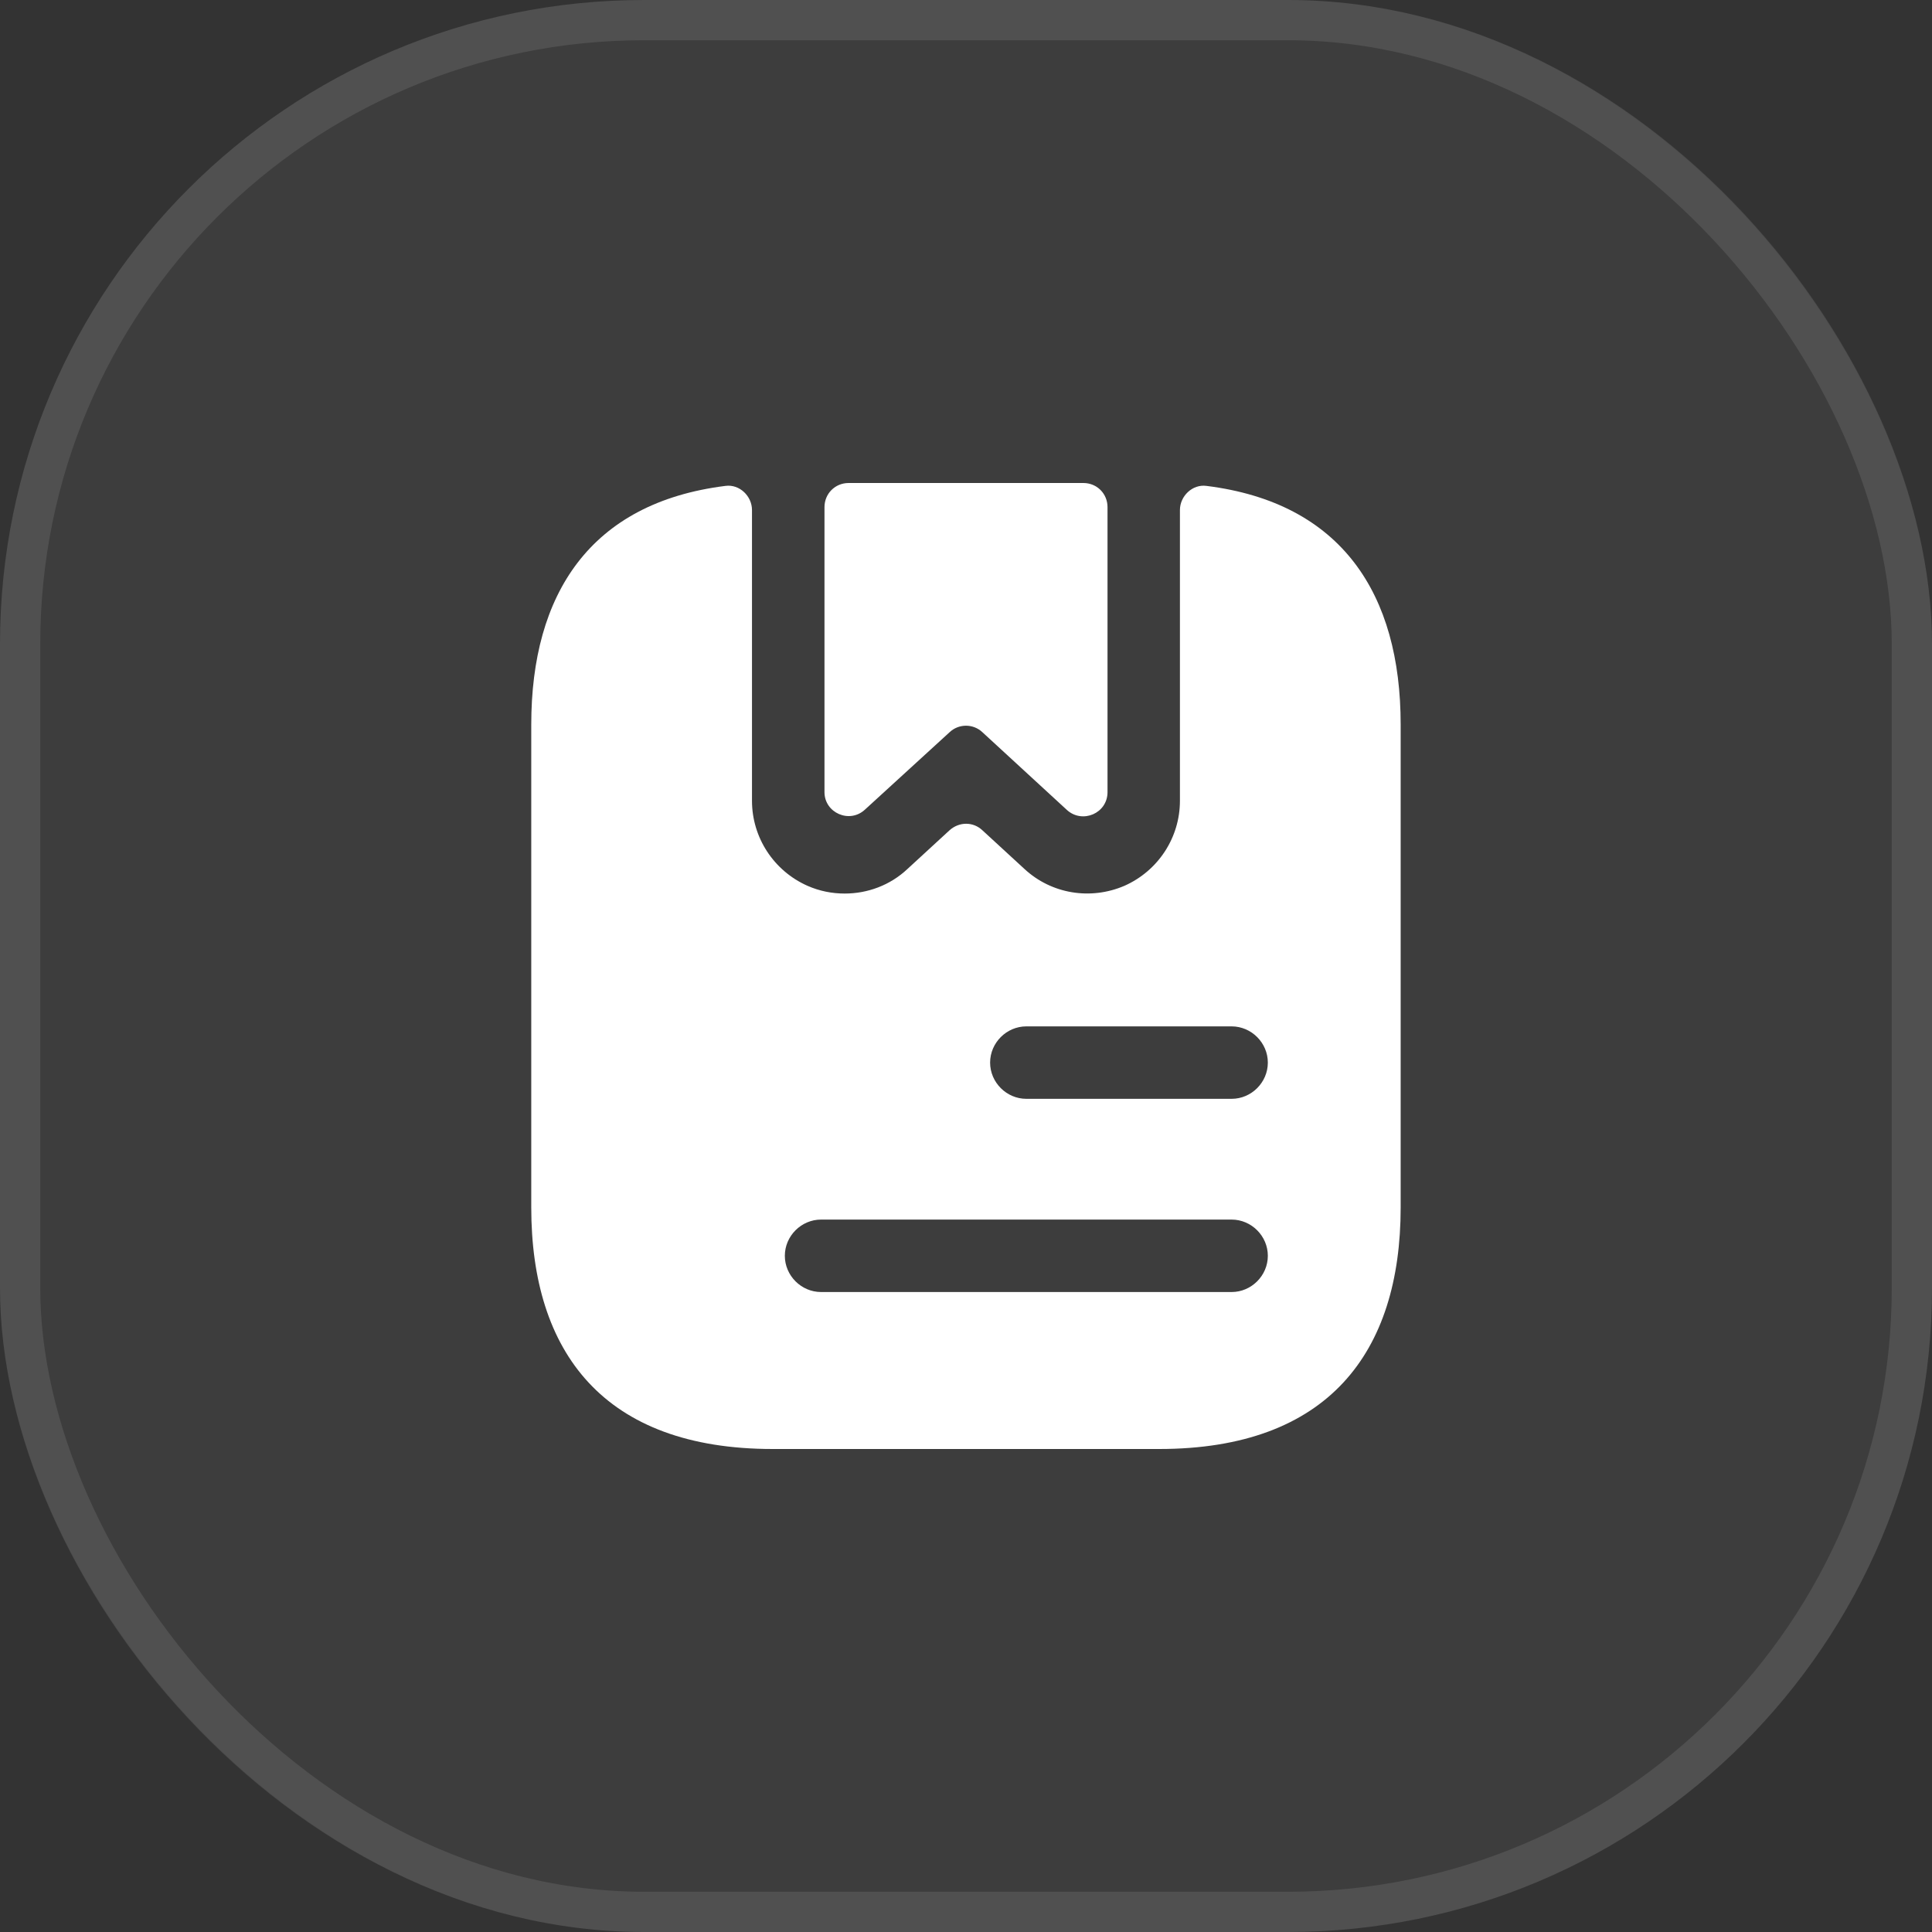
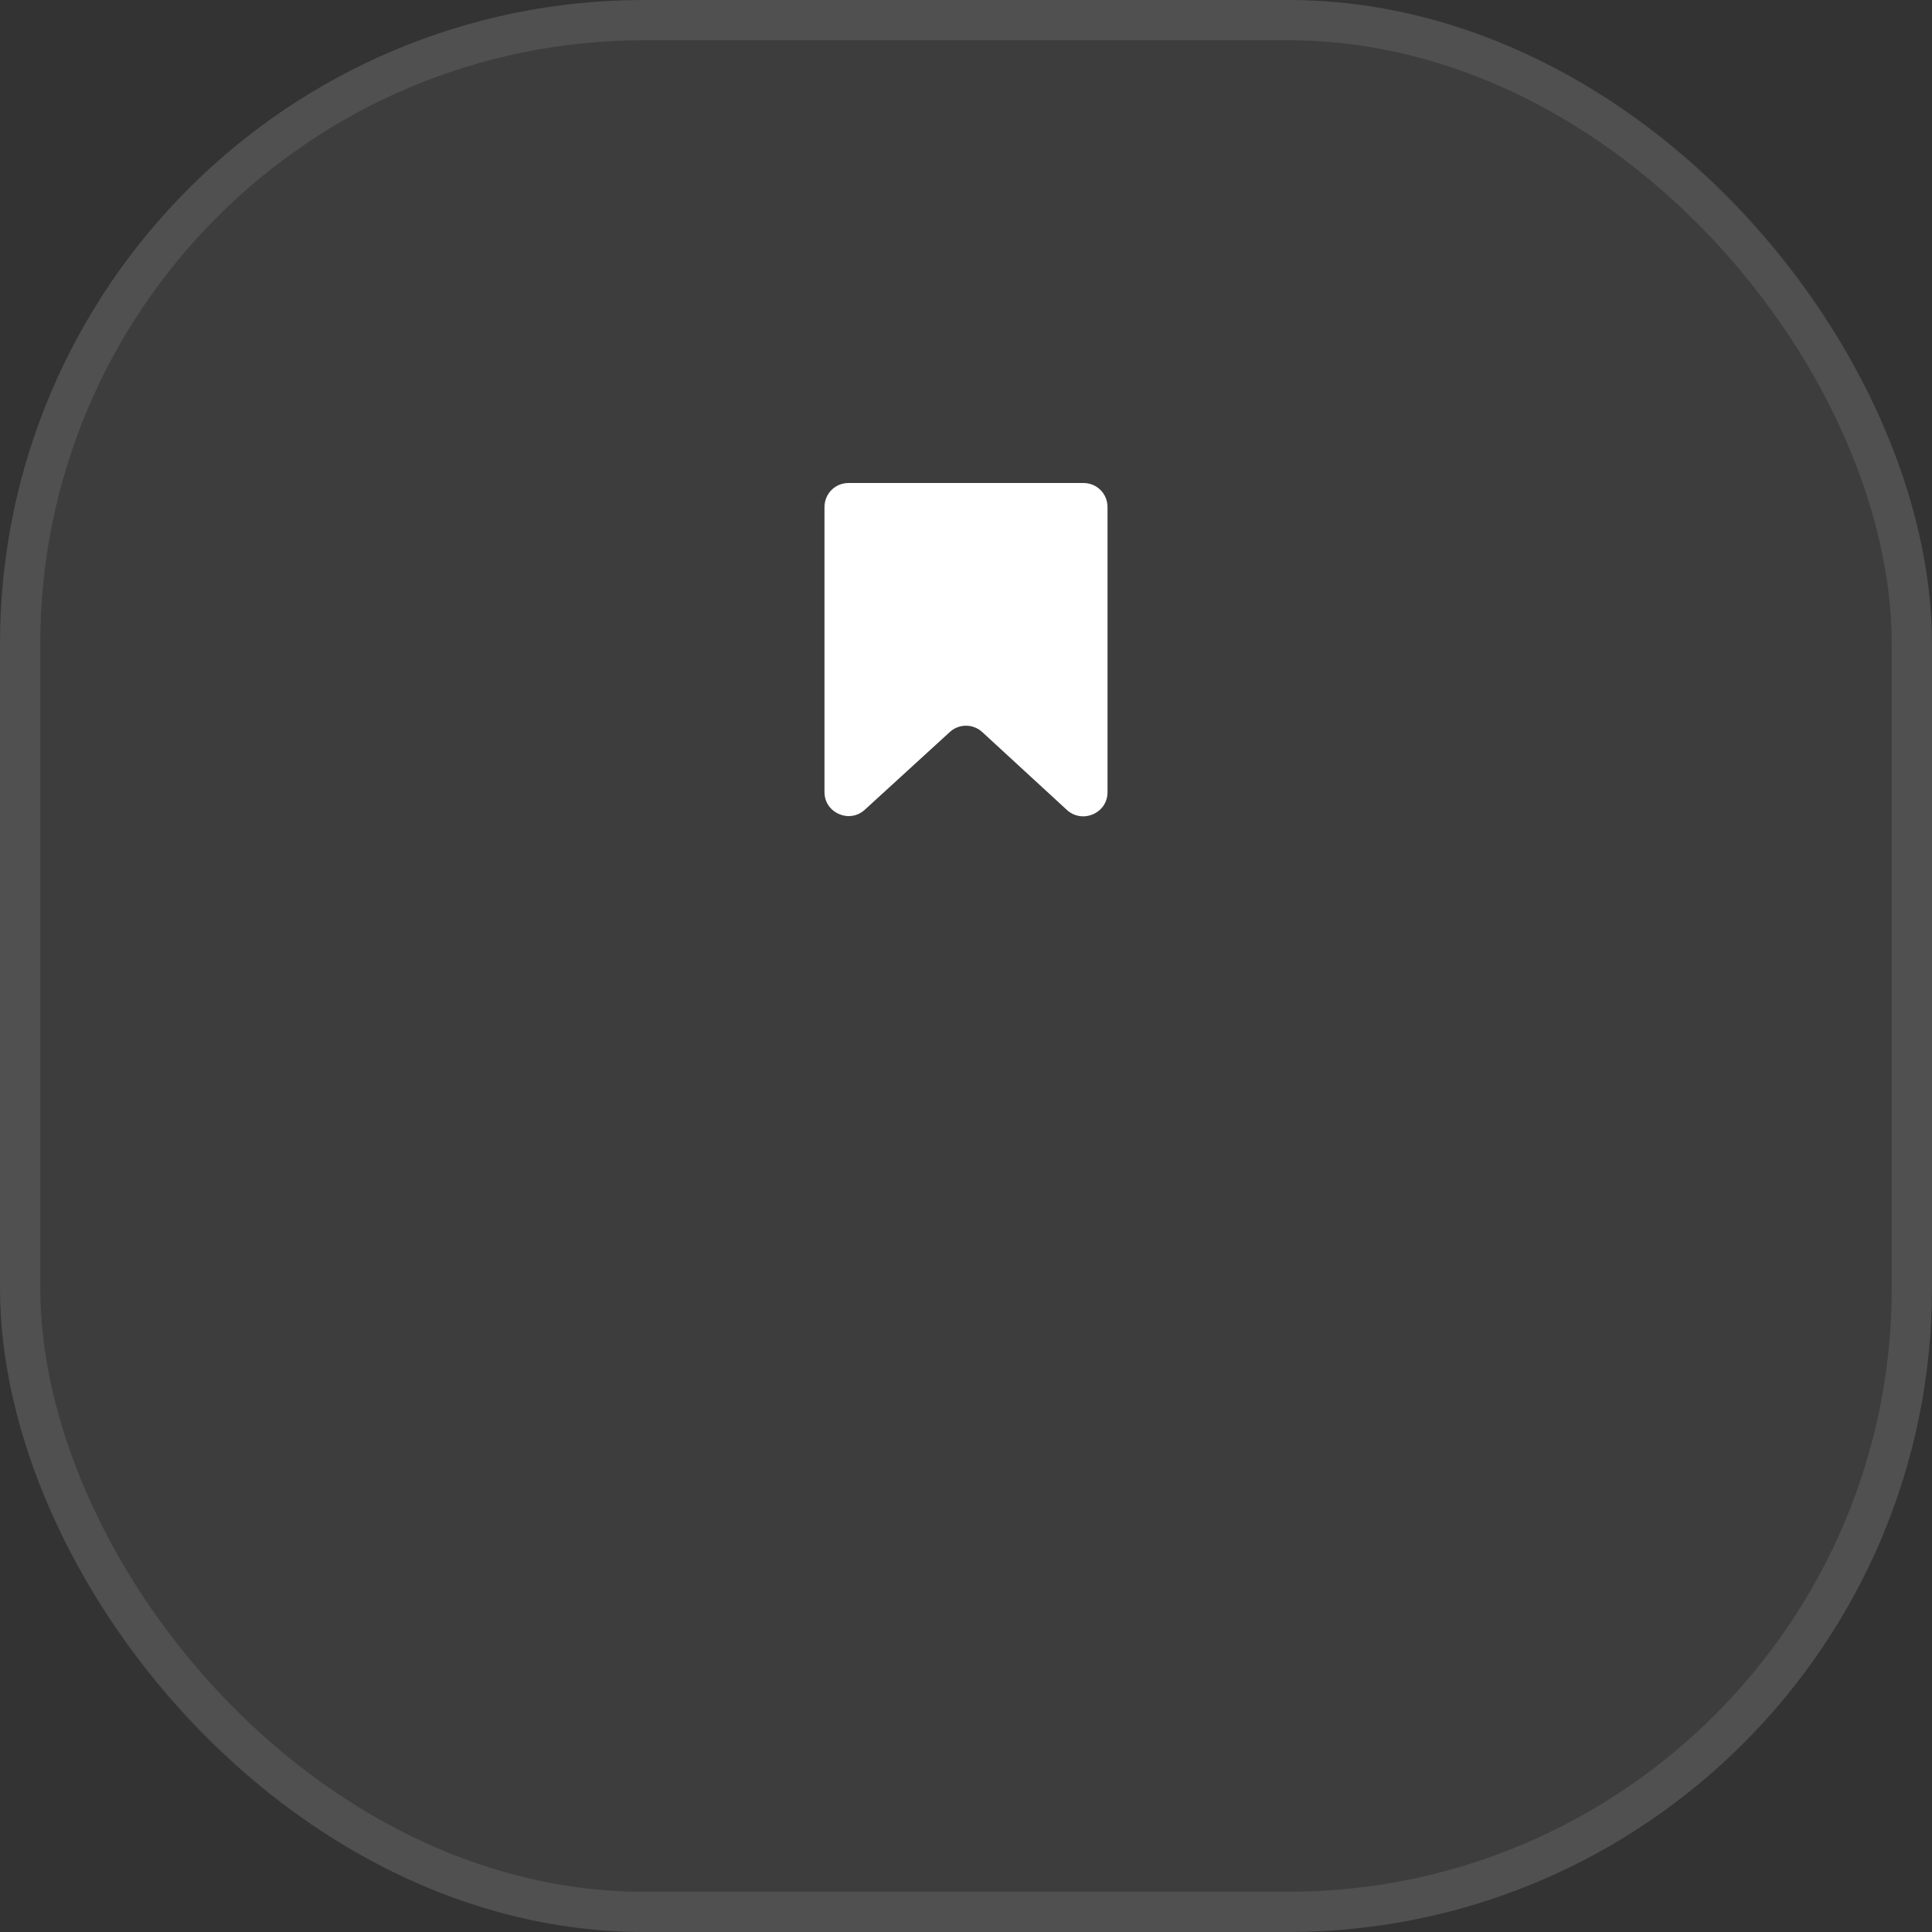
<svg xmlns="http://www.w3.org/2000/svg" width="48" height="48" viewBox="0 0 48 48" fill="none">
  <rect x="0" y="0" width="48" height="48" fill="#333333" stroke="none" />
  <rect width="48" height="48" rx="16" fill="white" fill-opacity="0.05" />
  <rect x="0.5" y="0.5" width="47" height="47" rx="15.5" stroke="white" stroke-opacity="0.1" />
  <path d="M27.516 12.6V19.68C27.516 20.208 26.892 20.472 26.508 20.124L24.408 18.192C24.18 17.976 23.82 17.976 23.592 18.192L21.492 20.112C21.108 20.472 20.484 20.196 20.484 19.68V12.6C20.484 12.264 20.748 12 21.084 12H26.916C27.252 12 27.516 12.264 27.516 12.6Z" fill="white" />
-   <path d="M29.975 12.072C29.627 12.024 29.315 12.324 29.315 12.672V19.896C29.315 20.808 28.775 21.636 27.935 22.008C27.095 22.368 26.123 22.212 25.451 21.588L24.407 20.628C24.179 20.412 23.831 20.412 23.591 20.628L22.547 21.588C22.115 21.996 21.551 22.2 20.987 22.2C20.675 22.2 20.363 22.14 20.063 22.008C19.223 21.636 18.683 20.808 18.683 19.896V12.672C18.683 12.324 18.371 12.024 18.023 12.072C14.663 12.492 13.199 14.76 13.199 18V30C13.199 33.6 14.999 36 19.199 36H28.799C32.999 36 34.799 33.6 34.799 30V18C34.799 14.76 33.335 12.492 29.975 12.072ZM30.599 32.1H20.399C19.907 32.1 19.499 31.692 19.499 31.2C19.499 30.708 19.907 30.3 20.399 30.3H30.599C31.091 30.3 31.499 30.708 31.499 31.2C31.499 31.692 31.091 32.1 30.599 32.1ZM30.599 27.3H25.499C25.007 27.3 24.599 26.892 24.599 26.4C24.599 25.908 25.007 25.5 25.499 25.5H30.599C31.091 25.5 31.499 25.908 31.499 26.4C31.499 26.892 31.091 27.3 30.599 27.3Z" fill="white" />
</svg>